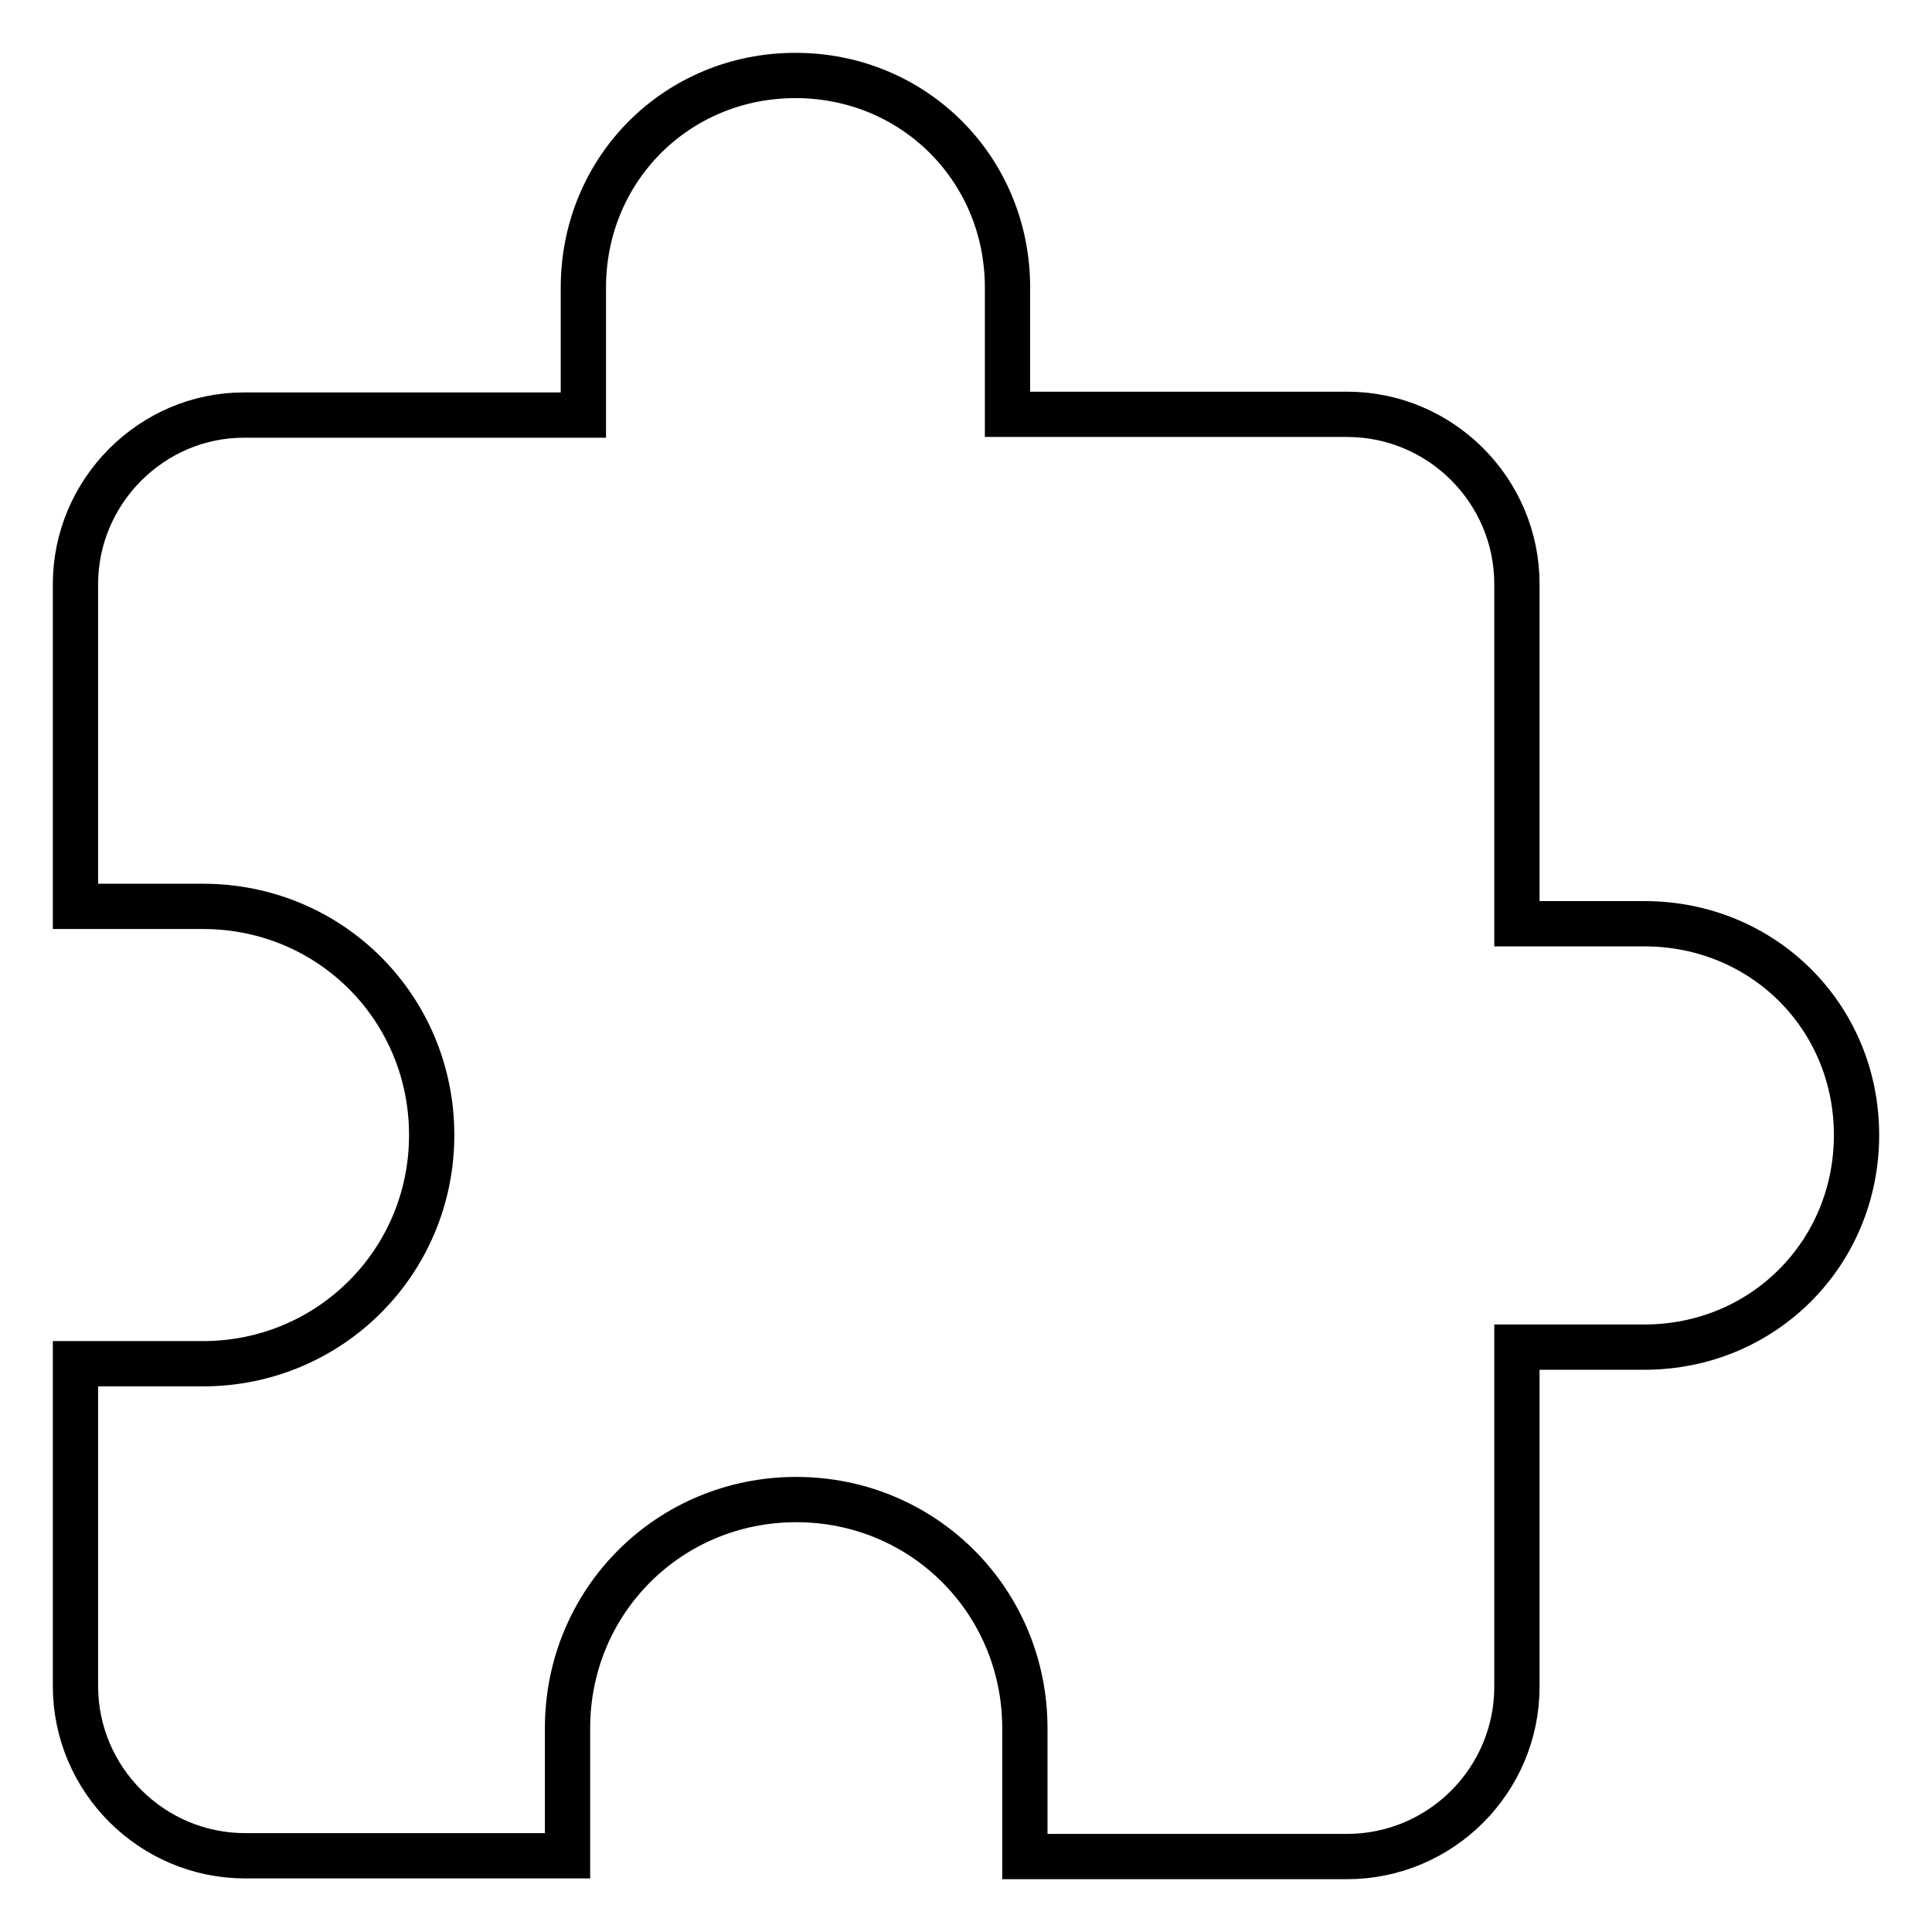
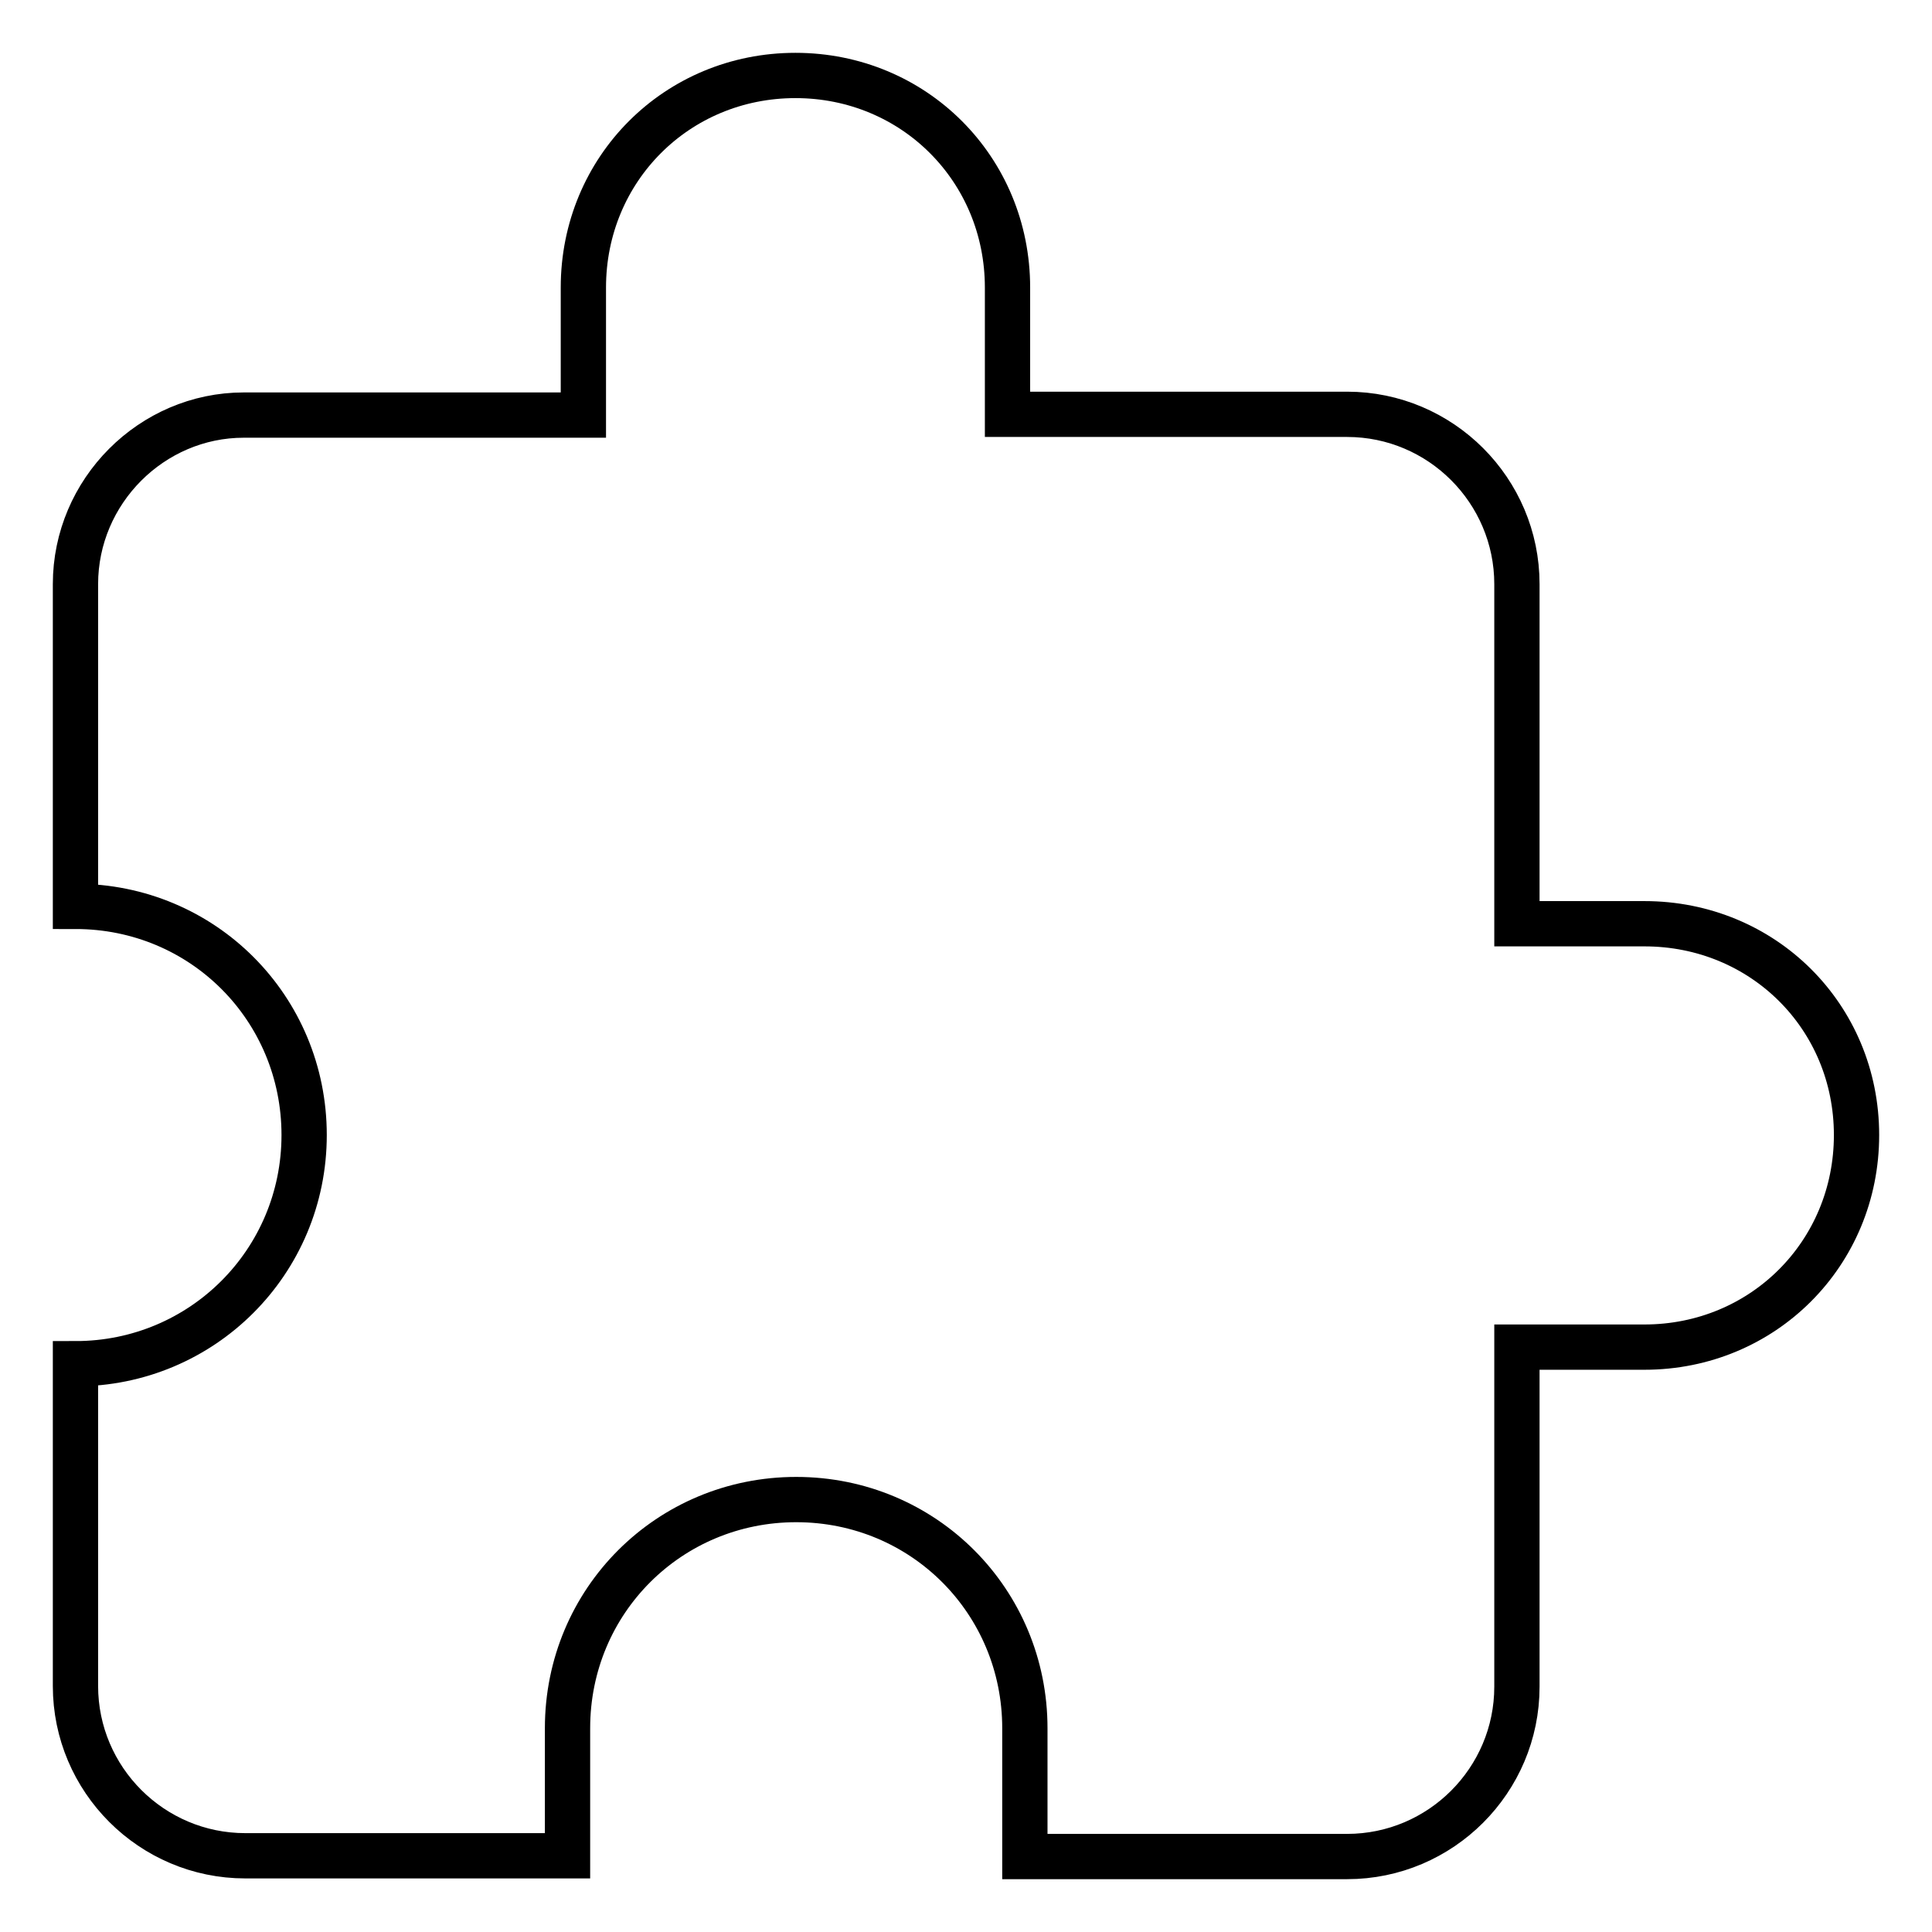
<svg xmlns="http://www.w3.org/2000/svg" version="1.1" x="0px" y="0px" viewBox="0 0 256 256" enable-background="new 0 0 256 256" xml:space="preserve">
  <g>
-     <path stroke-width="6" fill-opacity="0" stroke="#000000" d="M217.9,122.4H201v-45c0-12.4-10.1-22.5-22.5-22.5h-45V38.1c0-15.7-12.4-28.1-28.1-28.1 c-15.7,0-28.1,12.4-28.1,28.1V55h-45C20.1,55,10,65.1,10,77.4v42.7h16.9c16.9,0,30.3,13.5,30.3,30.3s-13.5,30.3-30.3,30.3H10v42.7 c0,12.4,10.1,22.5,22.5,22.5h42.7v-16.9c0-16.9,13.5-30.3,30.3-30.3c16.9,0,30.3,13.5,30.3,30.3V246h42.7 c12.4,0,22.5-10.1,22.5-22.5v-45h16.9c15.7,0,28.1-12.4,28.1-28.1C246,134.7,233.6,122.4,217.9,122.4z" />
+     <path stroke-width="6" fill-opacity="0" stroke="#000000" d="M217.9,122.4H201v-45c0-12.4-10.1-22.5-22.5-22.5h-45V38.1c0-15.7-12.4-28.1-28.1-28.1 c-15.7,0-28.1,12.4-28.1,28.1V55h-45C20.1,55,10,65.1,10,77.4v42.7c16.9,0,30.3,13.5,30.3,30.3s-13.5,30.3-30.3,30.3H10v42.7 c0,12.4,10.1,22.5,22.5,22.5h42.7v-16.9c0-16.9,13.5-30.3,30.3-30.3c16.9,0,30.3,13.5,30.3,30.3V246h42.7 c12.4,0,22.5-10.1,22.5-22.5v-45h16.9c15.7,0,28.1-12.4,28.1-28.1C246,134.7,233.6,122.4,217.9,122.4z" />
  </g>
</svg>